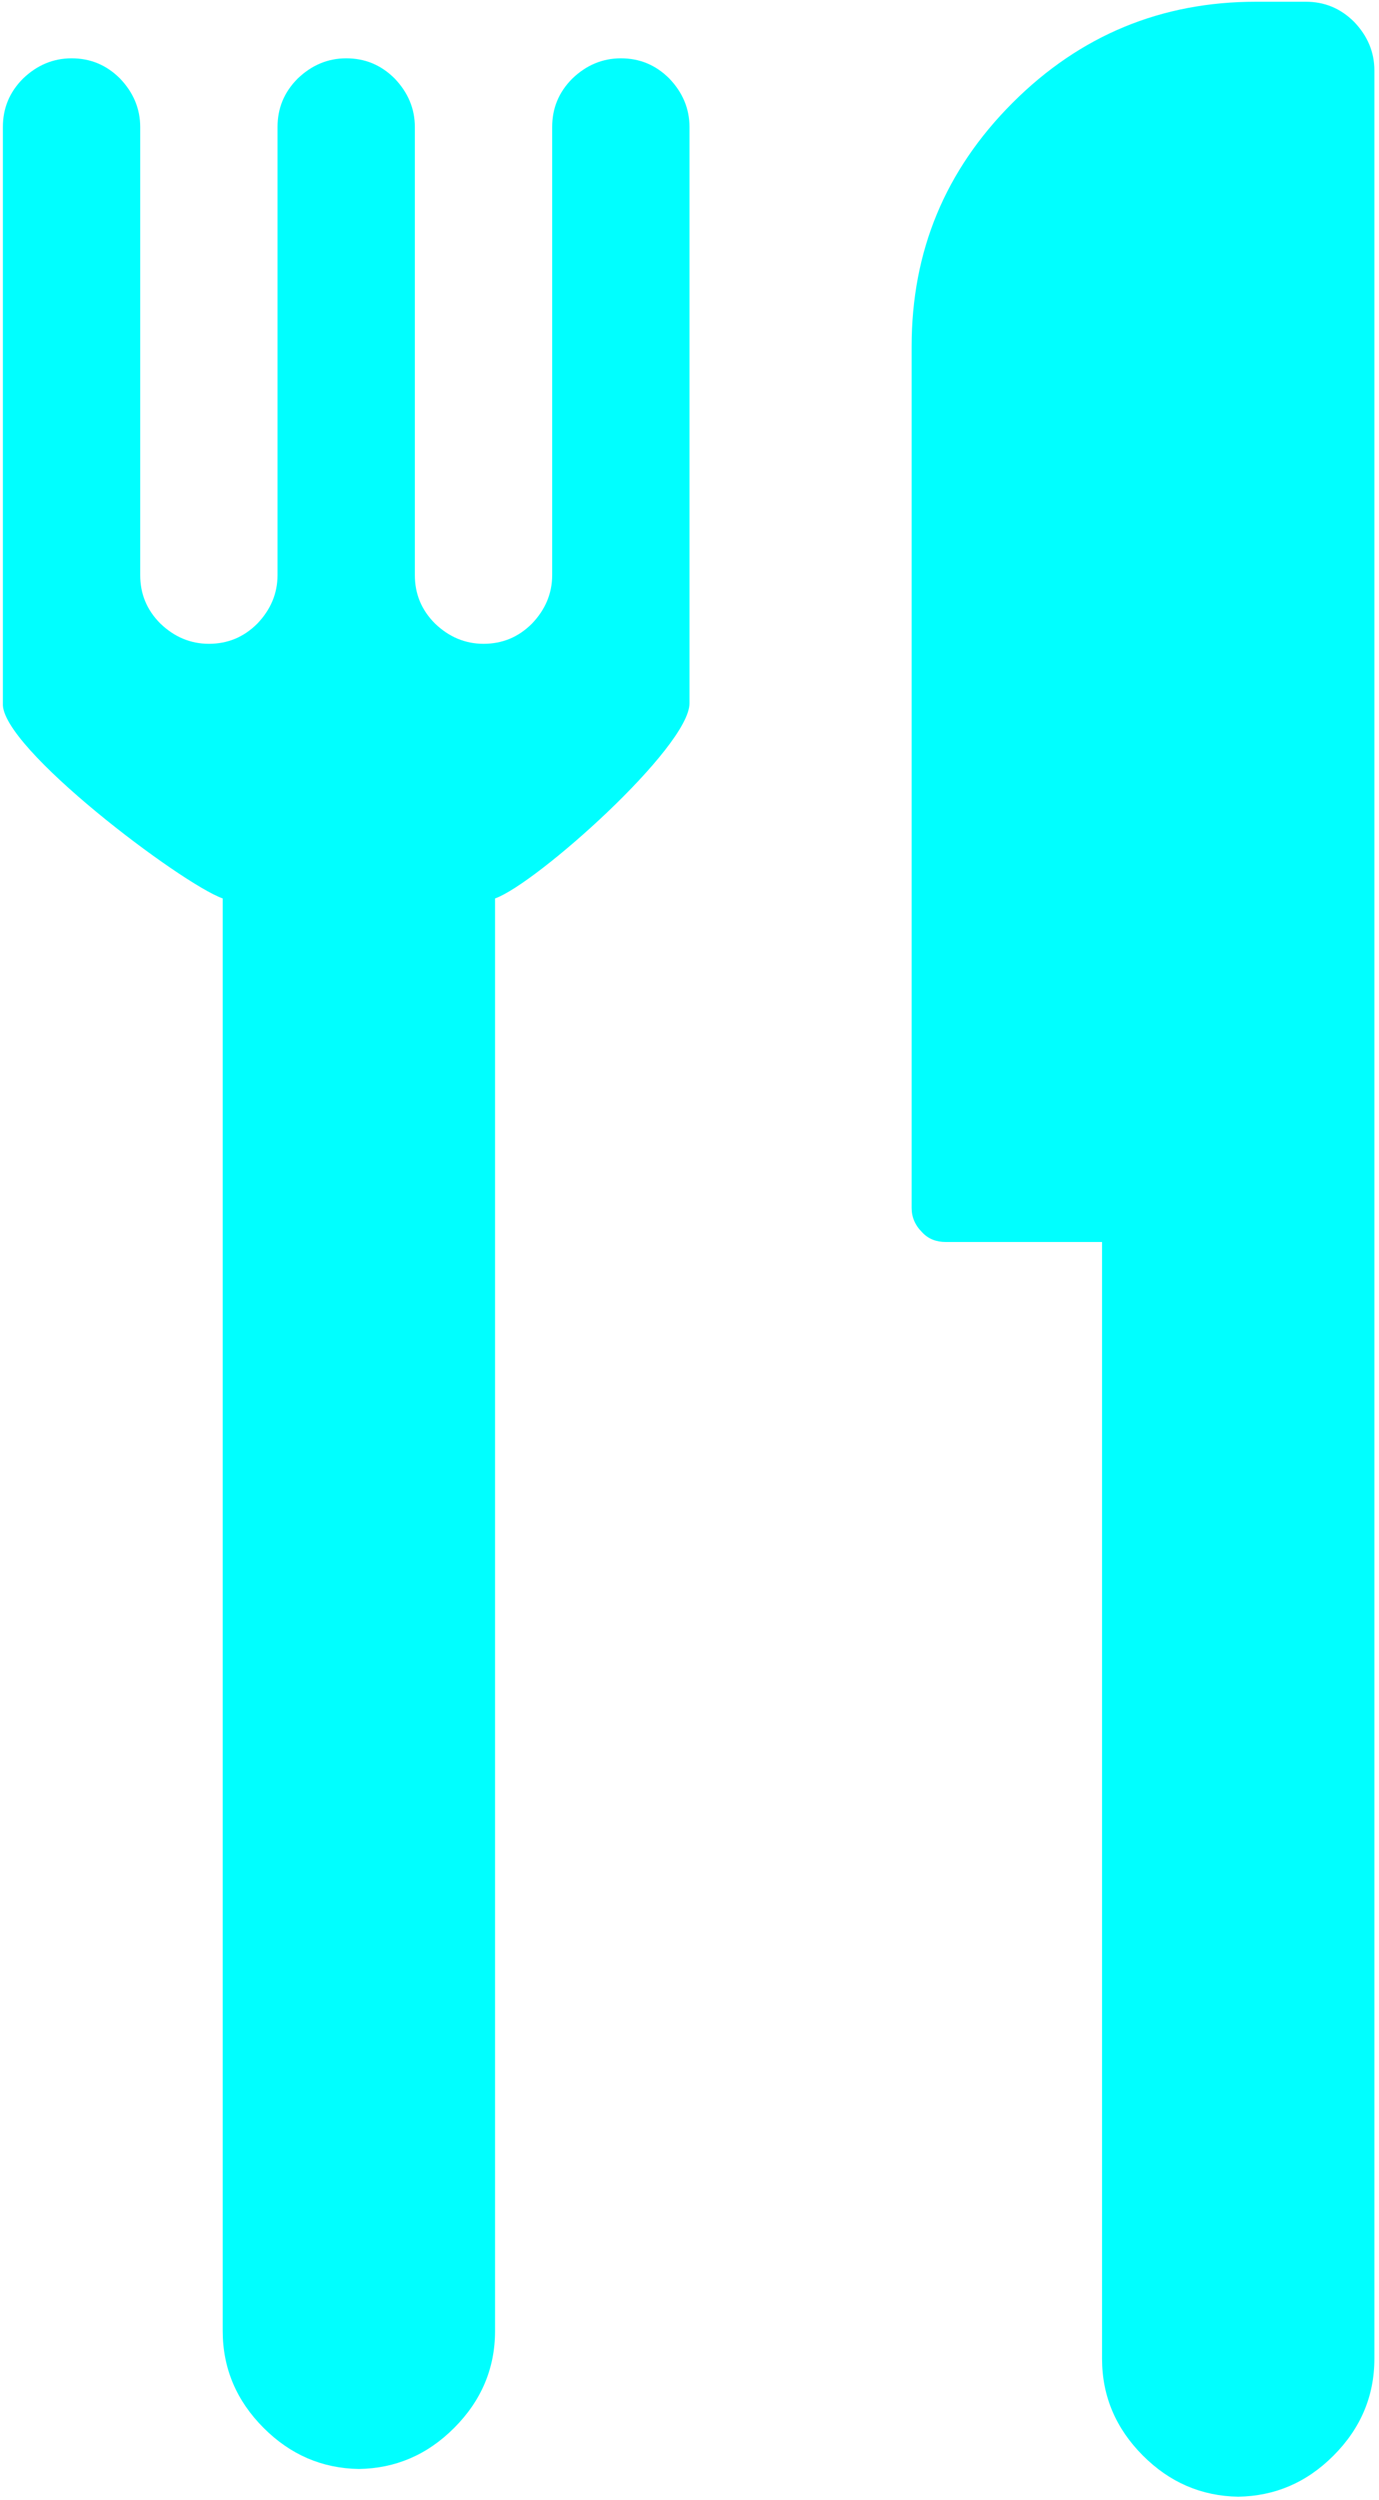
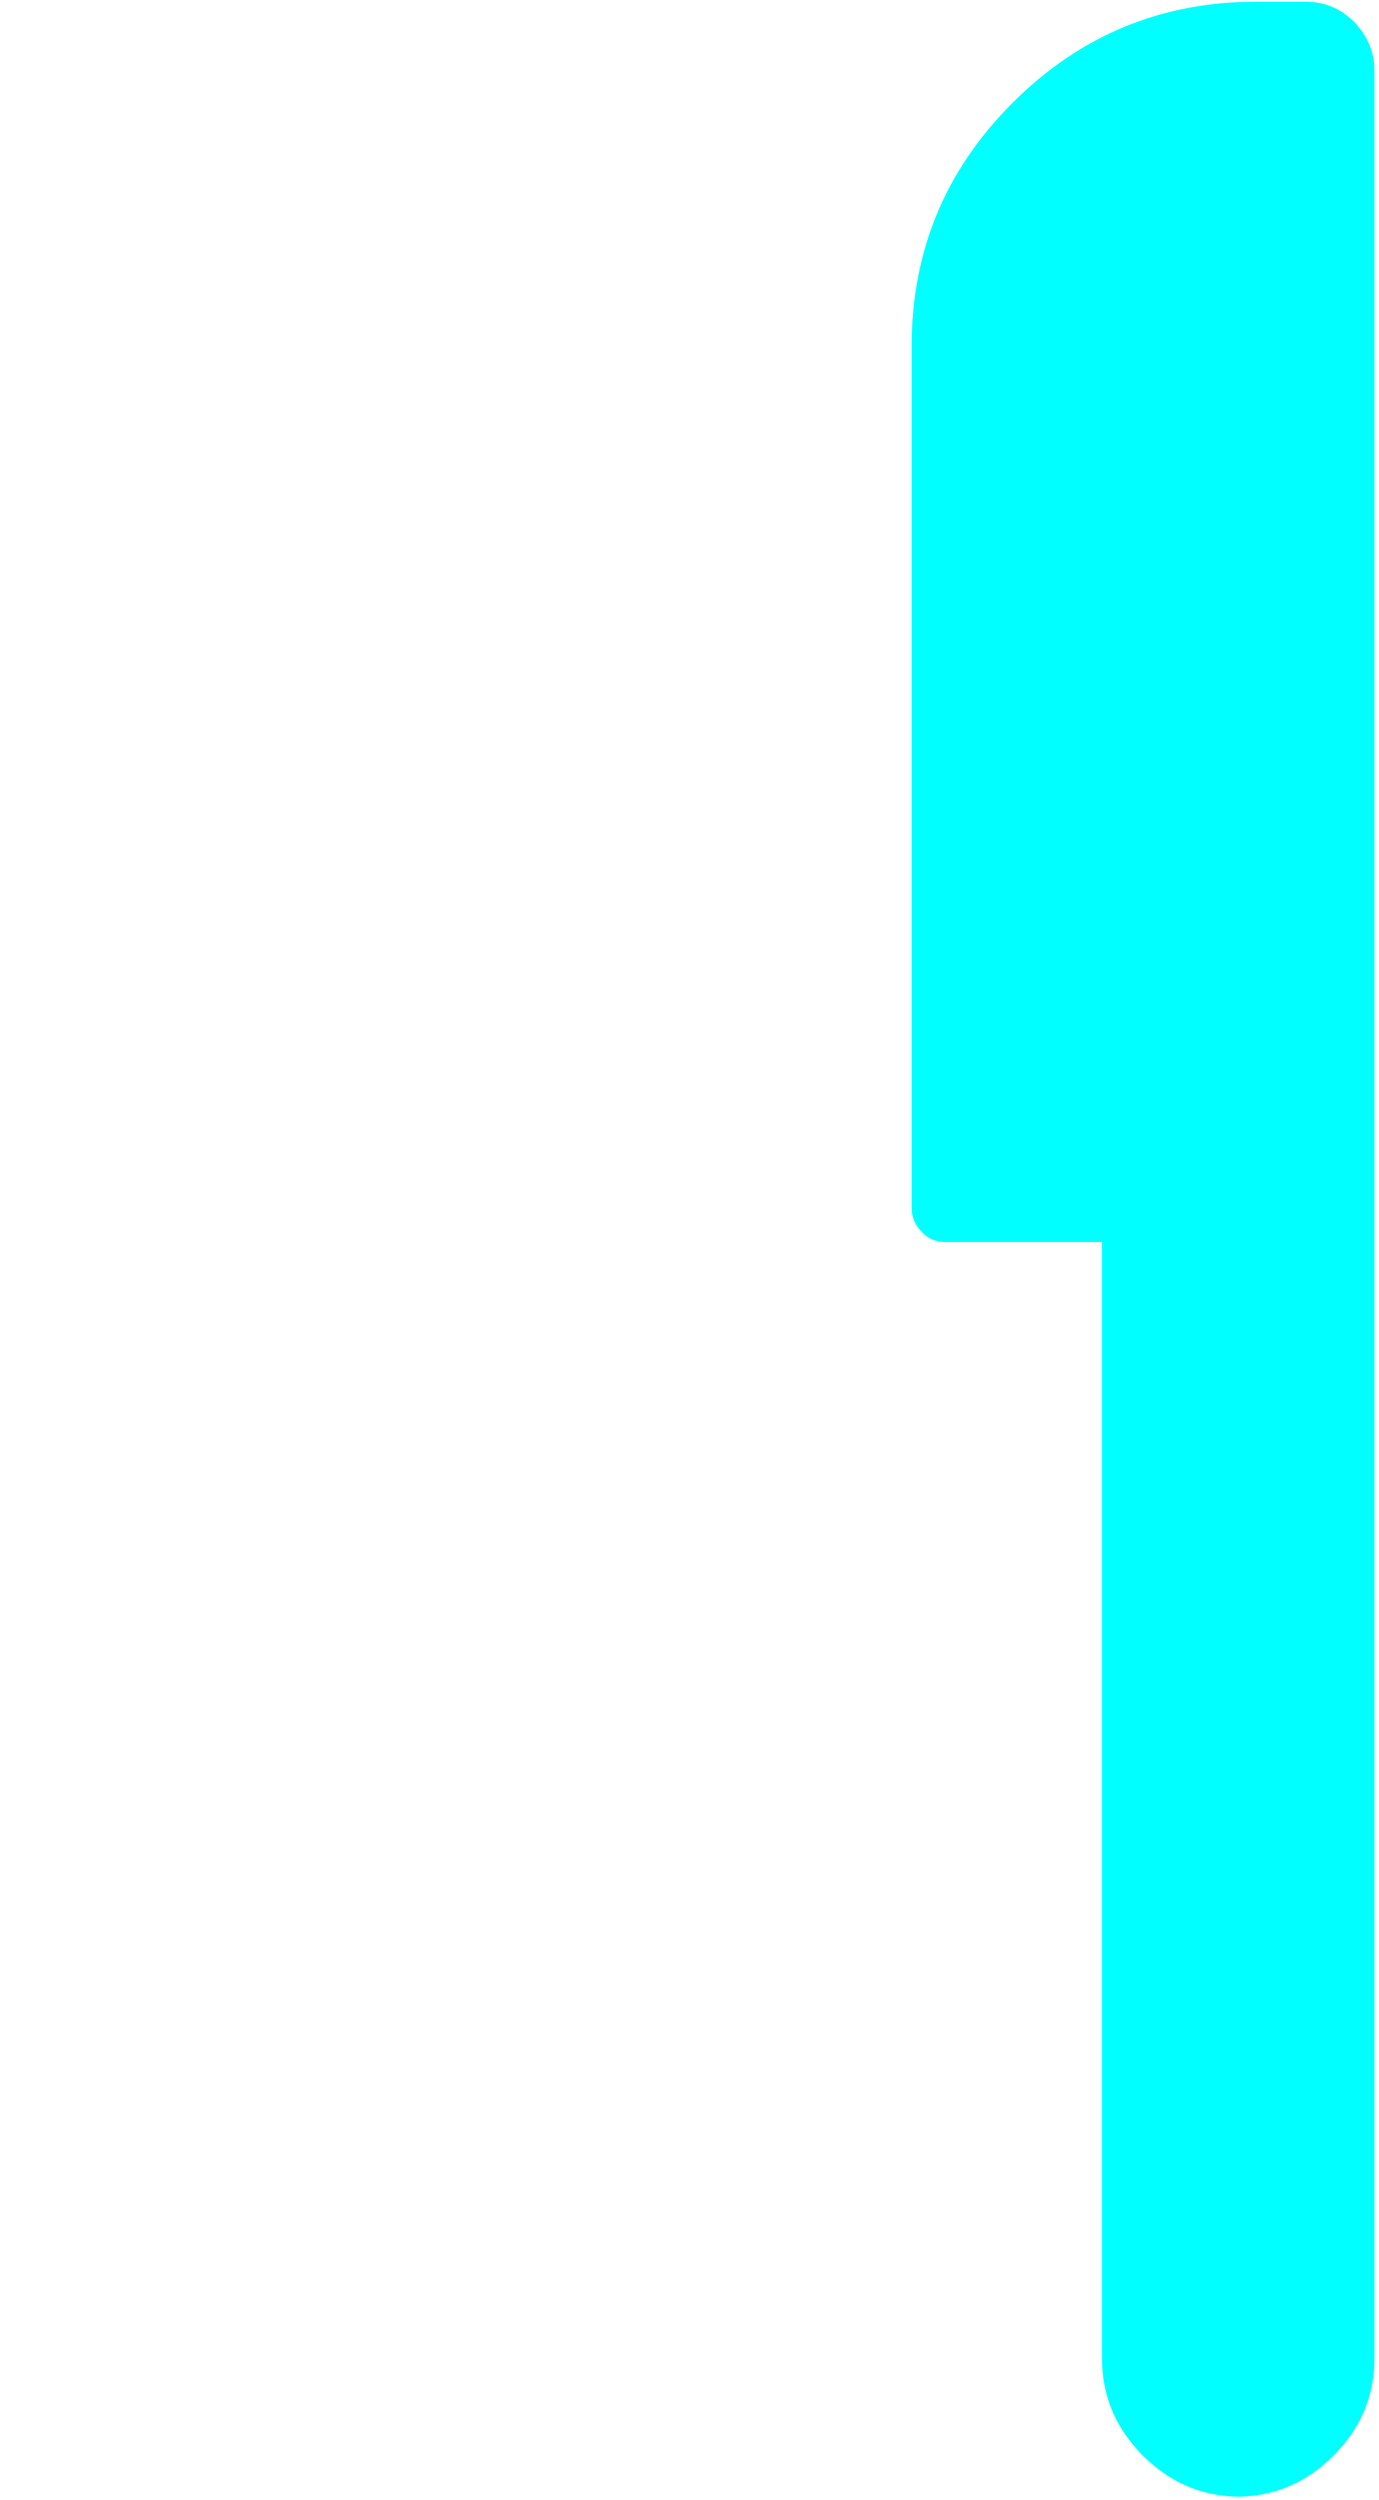
<svg xmlns="http://www.w3.org/2000/svg" width="239px" height="433px" viewBox="0 0 239 433" version="1.1">
  <desc>Created with Sketch.</desc>
  <defs />
  <g id="Page-1" stroke="none" stroke-width="1" fill="none" fill-rule="evenodd">
    <g id="ICONO-RESTAURANTE" fill="cyan" fill-rule="nonzero">
-       <path d="M38.6,155.6 L38.6,403.7 C38.6,410.2 41,415.8 45.7,420.5 C50.3,425.1 55.8,427.5 62.2,427.6 C68.5,427.5 74,425.2 78.7,420.5 C83.4,415.8 85.8,410.2 85.8,403.7 L85.8,155.6 C92.9,153.1 119.5,129.4 119.5,121.8 L119.5,22 C119.5,18.8 118.3,16 116,13.6 C113.6,11.2 110.8,10.1 107.6,10.1 C104.4,10.1 101.6,11.3 99.2,13.6 C96.8,16 95.7,18.8 95.7,22 L95.7,99.6 C95.7,102.8 94.5,105.6 92.2,108 C89.8,110.4 87,111.5 83.8,111.5 C80.6,111.5 77.8,110.3 75.4,108 C73,105.6 71.9,102.8 71.9,99.6 L71.9,22 C71.9,18.8 70.7,16 68.4,13.6 C66,11.2 63.2,10.1 60,10.1 C56.8,10.1 54,11.3 51.6,13.6 C49.2,16 48.1,18.8 48.1,22 L48.1,99.6 C48.1,102.8 46.9,105.6 44.6,108 C42.2,110.4 39.4,111.5 36.2,111.5 C33,111.5 30.2,110.3 27.8,108 C25.4,105.6 24.3,102.8 24.3,99.6 L24.3,22 C24.3,18.8 23.1,16 20.8,13.6 C18.4,11.2 15.6,10.1 12.4,10.1 C9.2,10.1 6.4,11.3 4,13.6 C1.6,16 0.5,18.8 0.5,22 L0.5,121.8 C-2.3869795e-15,129.4 31.5,153.1 38.6,155.6 Z" id="Shape" />
      <path d="M62.4,427.5 C62.3,427.5 62.2,427.5 62.1,427.5 C62,427.5 61.9,427.5 61.8,427.5 L62.4,427.5 Z" id="Shape" />
      <path d="M214.9,432.4 C214.8,432.4 214.7,432.4 214.6,432.4 C214.5,432.4 214.4,432.4 214.3,432.4 L214.9,432.4 Z" id="Shape" />
      <path d="M163.9,215.1 L191,215.1 L191,408.5 C191,415 193.4,420.6 198.1,425.3 C202.7,429.9 208.2,432.3 214.6,432.4 C220.9,432.3 226.4,430 231.1,425.3 C235.8,420.6 238.2,415 238.2,408.5 L238.2,12.2 C238.2,9 237,6.2 234.7,3.8 C232.3,1.4 229.5,0.3 226.3,0.3 L217.7,0.3 C201.3,0.3 187.2,6.1 175.5,17.8 C163.8,29.5 158,43.5 158,60 L158,209.2 C158,210.8 158.6,212.2 159.8,213.4 C160.9,214.6 162.3,215.1 163.9,215.1 Z" id="Shape" />
    </g>
  </g>
</svg>